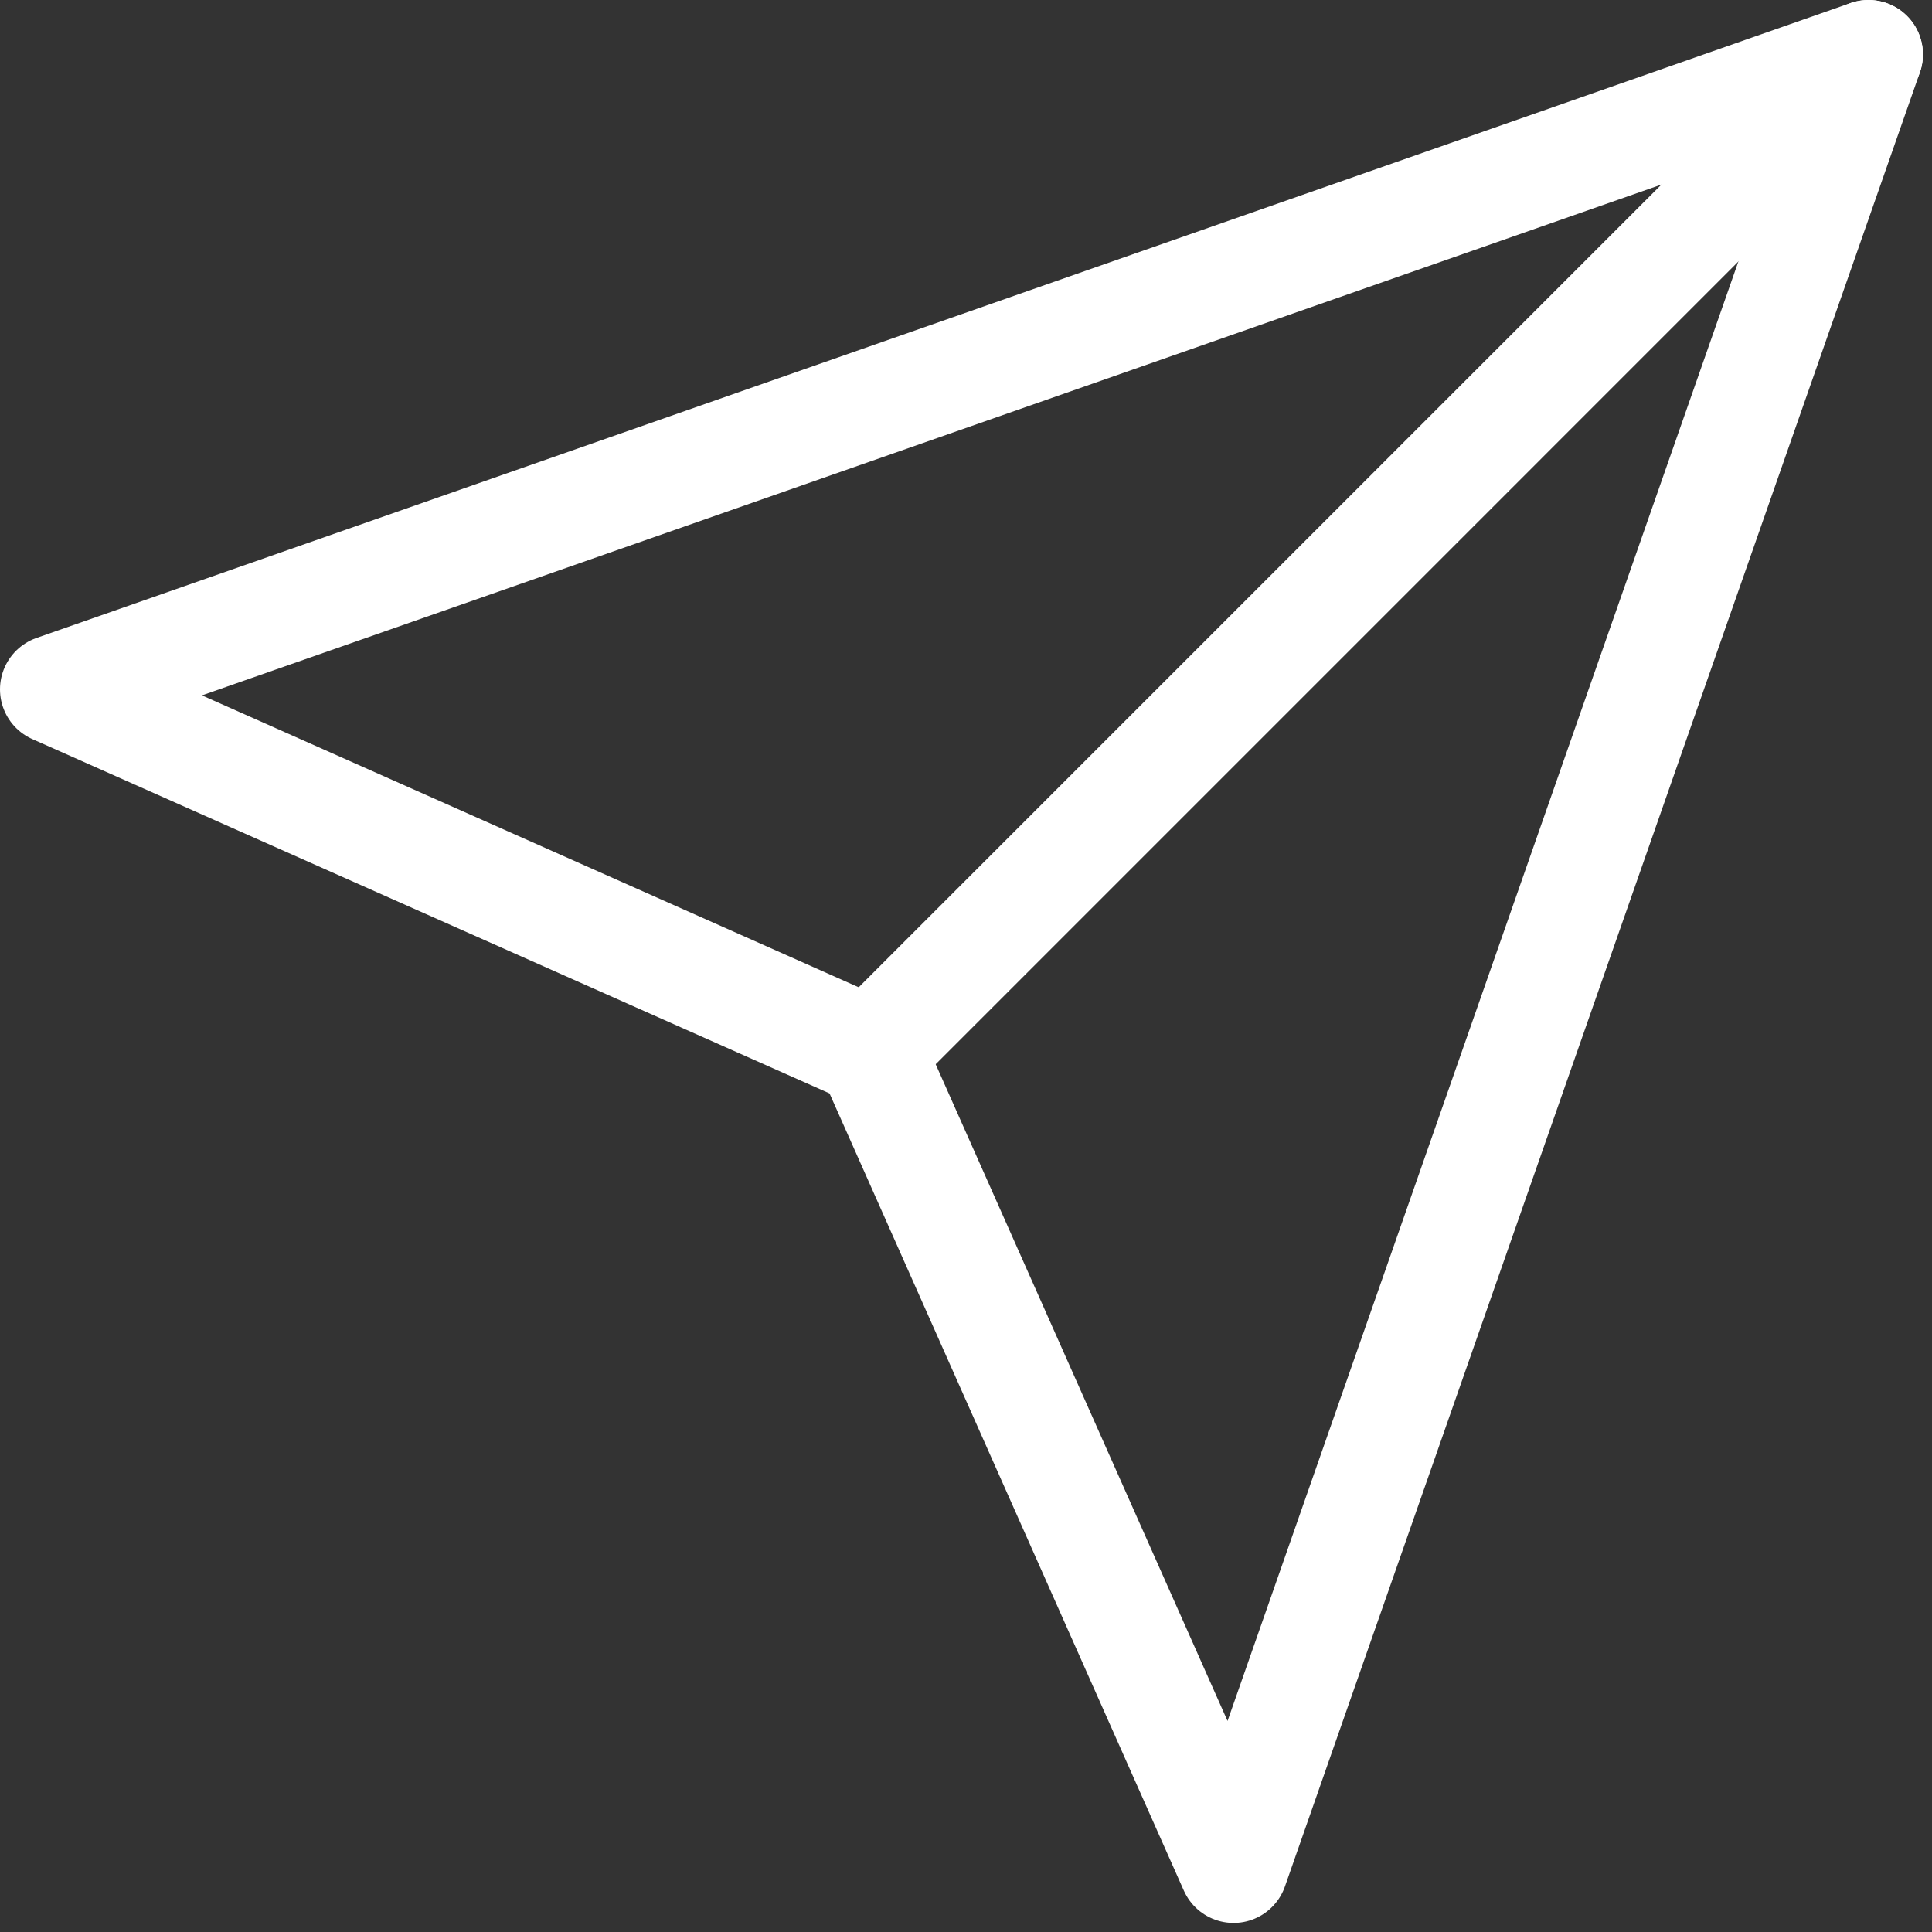
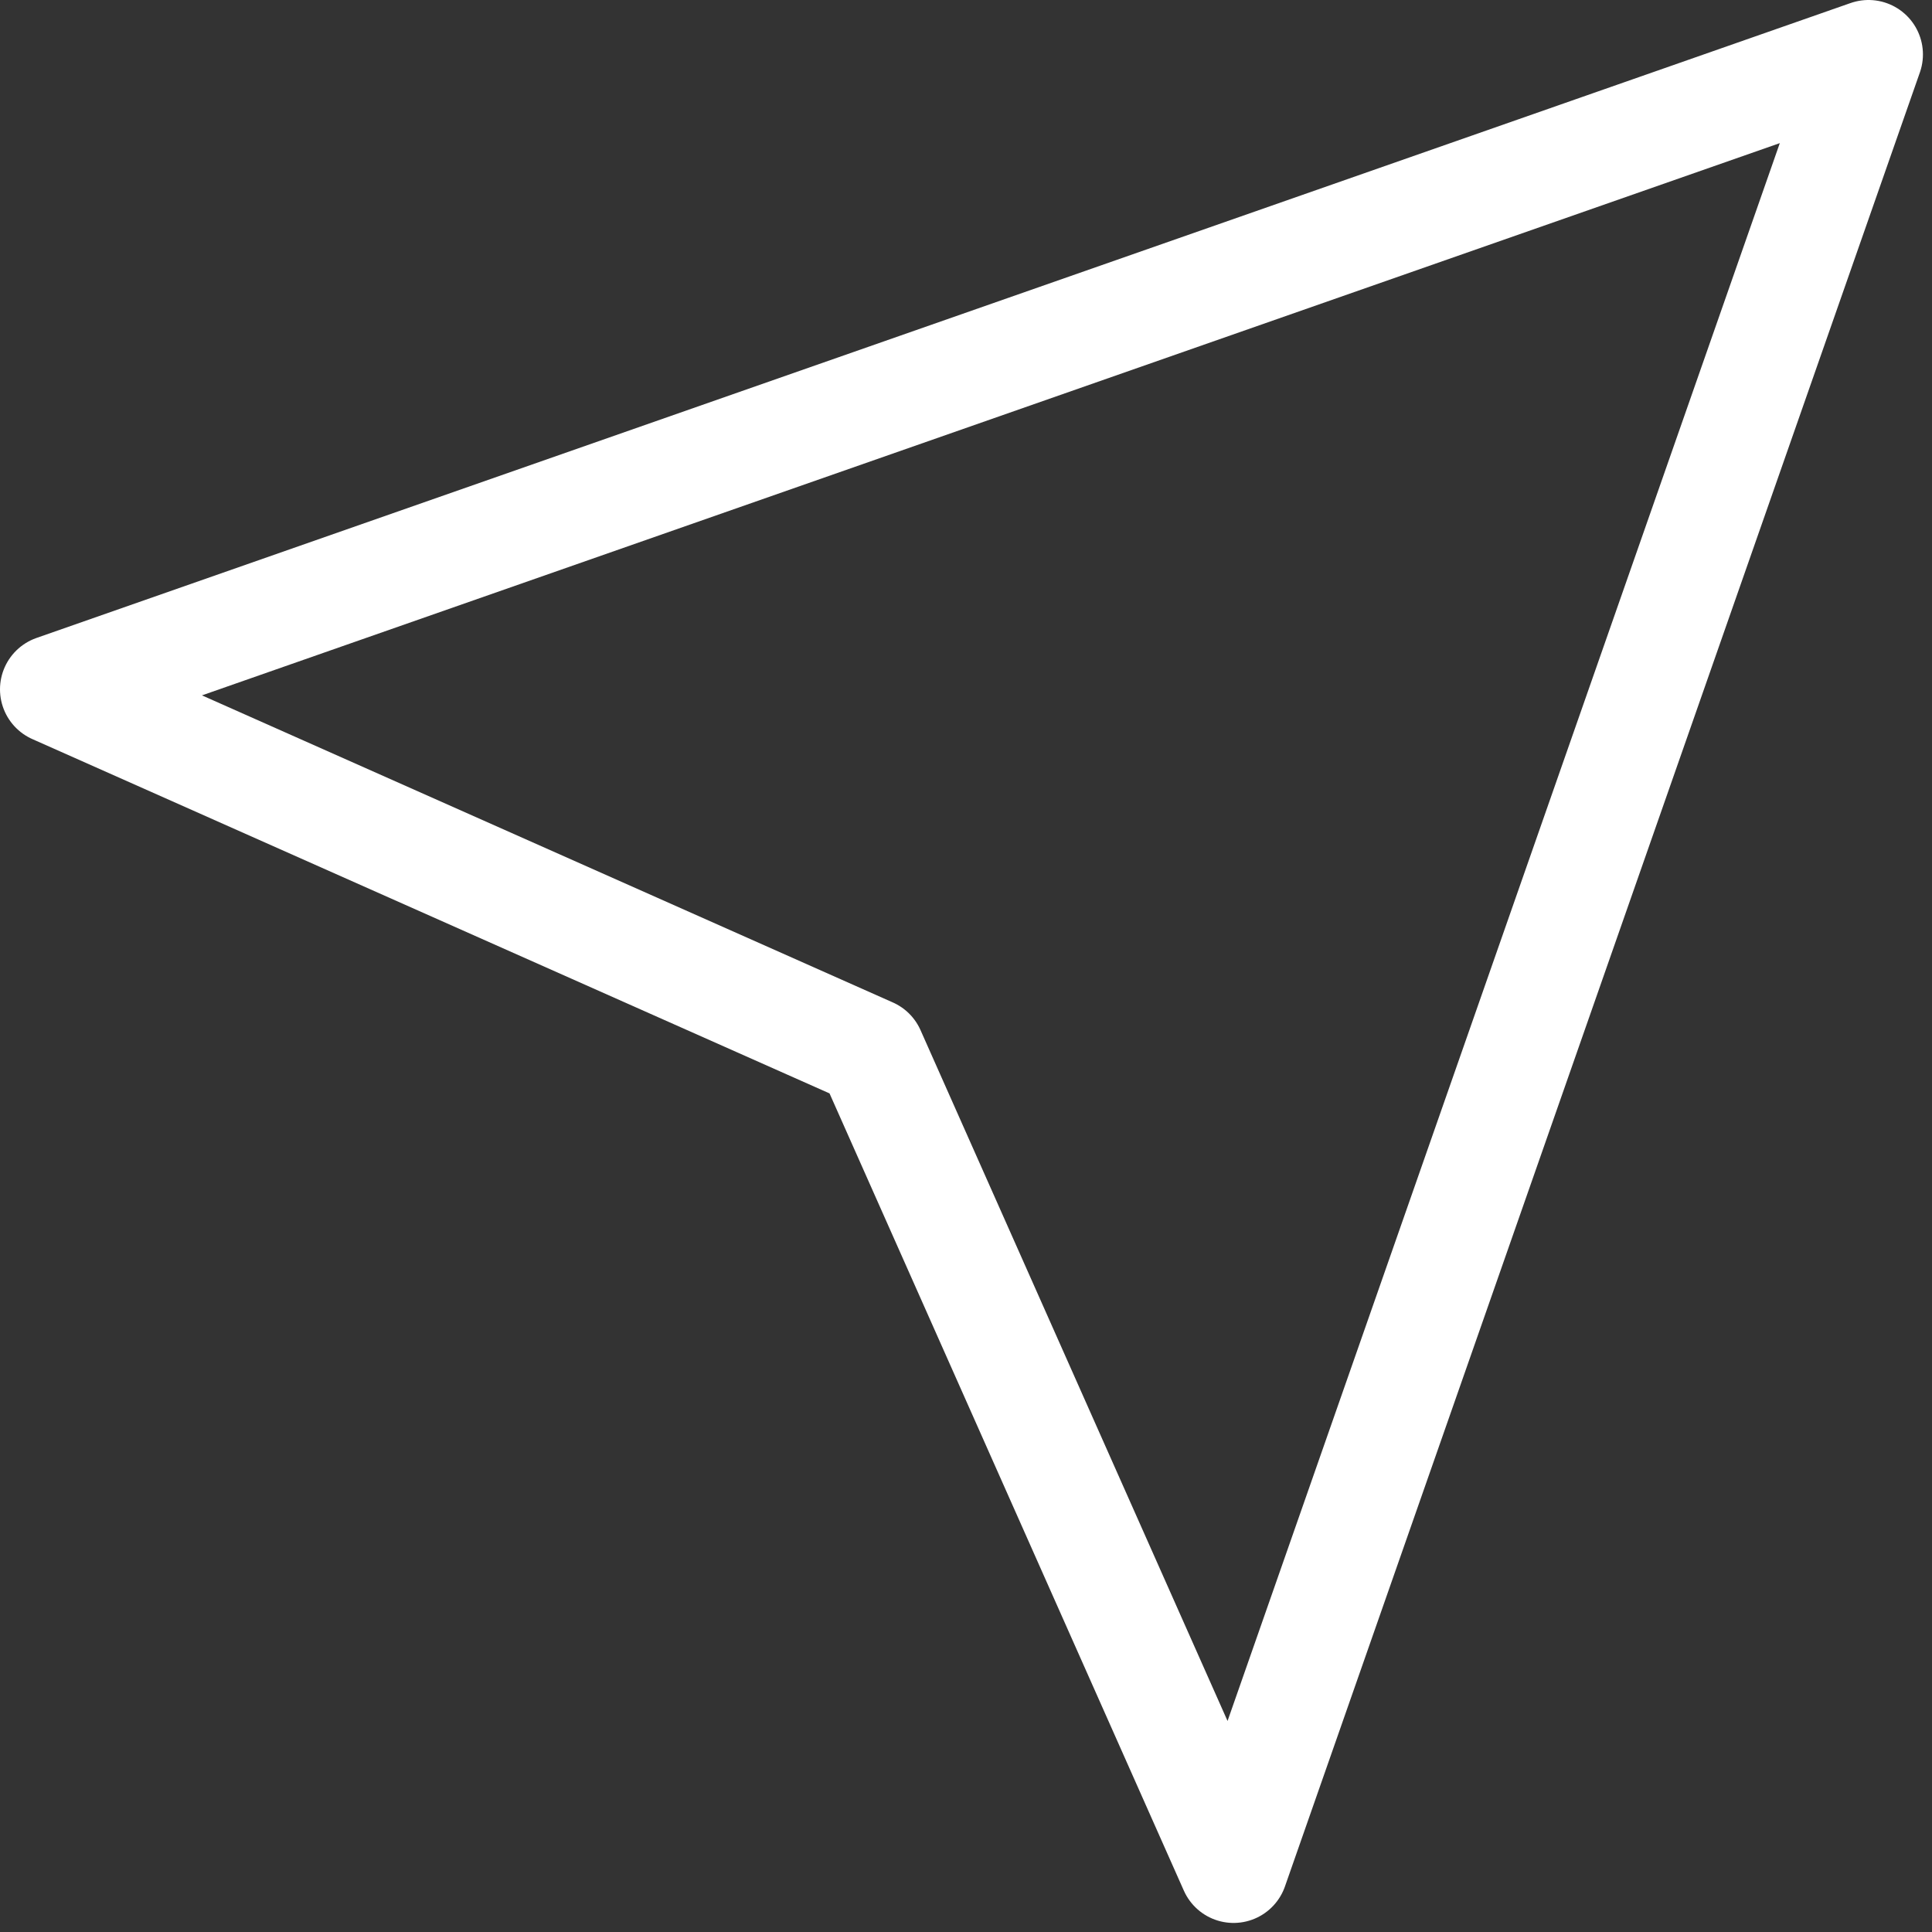
<svg xmlns="http://www.w3.org/2000/svg" width="71" height="71" viewBox="0 0 71 71" fill="none">
  <rect x="0" y="0" width="71" height="71" fill="#333333" stroke="none" />
-   <path d="M68.667 2L32 38.667" stroke="white" stroke-width="4" stroke-linecap="round" stroke-linejoin="round" />
-   <path d="M68.667 2L45.333 68.667L32 38.667L2 25.333L68.667 2Z" stroke="white" stroke-width="4" stroke-linecap="round" stroke-linejoin="round" />
+   <path d="M68.667 2L45.333 68.667L32 38.667L2 25.333L68.667 2" stroke="white" stroke-width="4" stroke-linecap="round" stroke-linejoin="round" />
</svg>